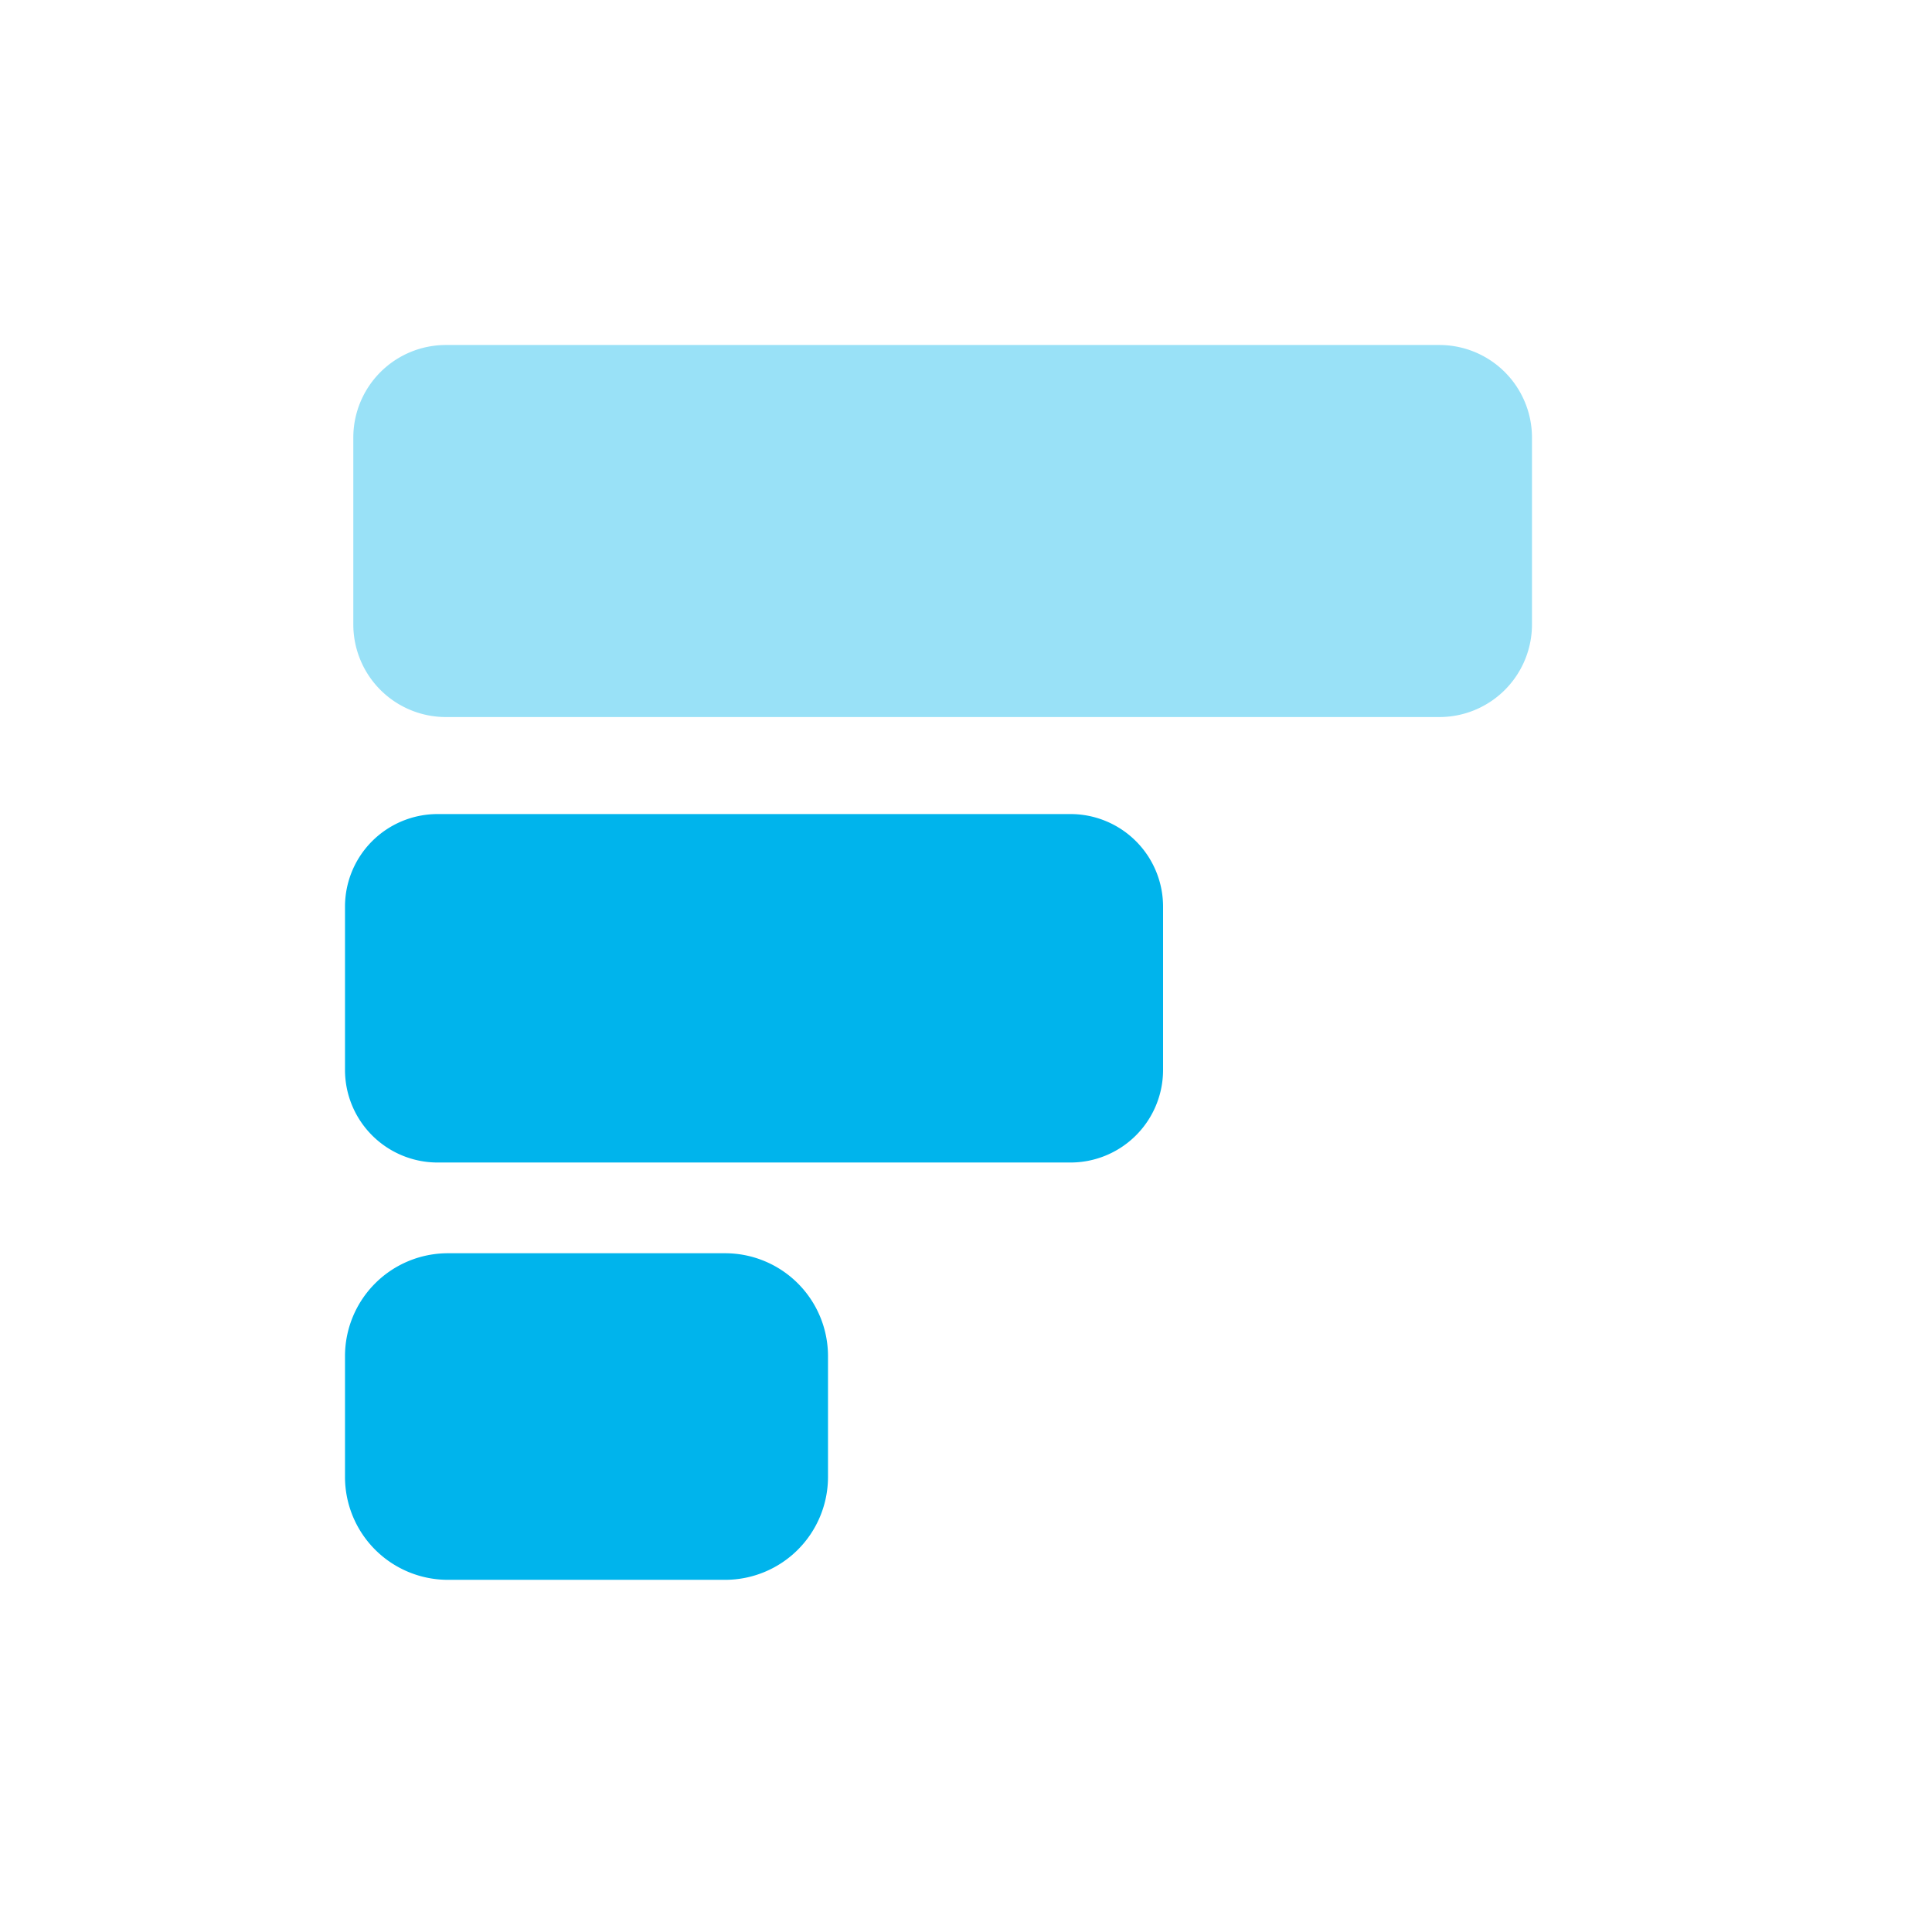
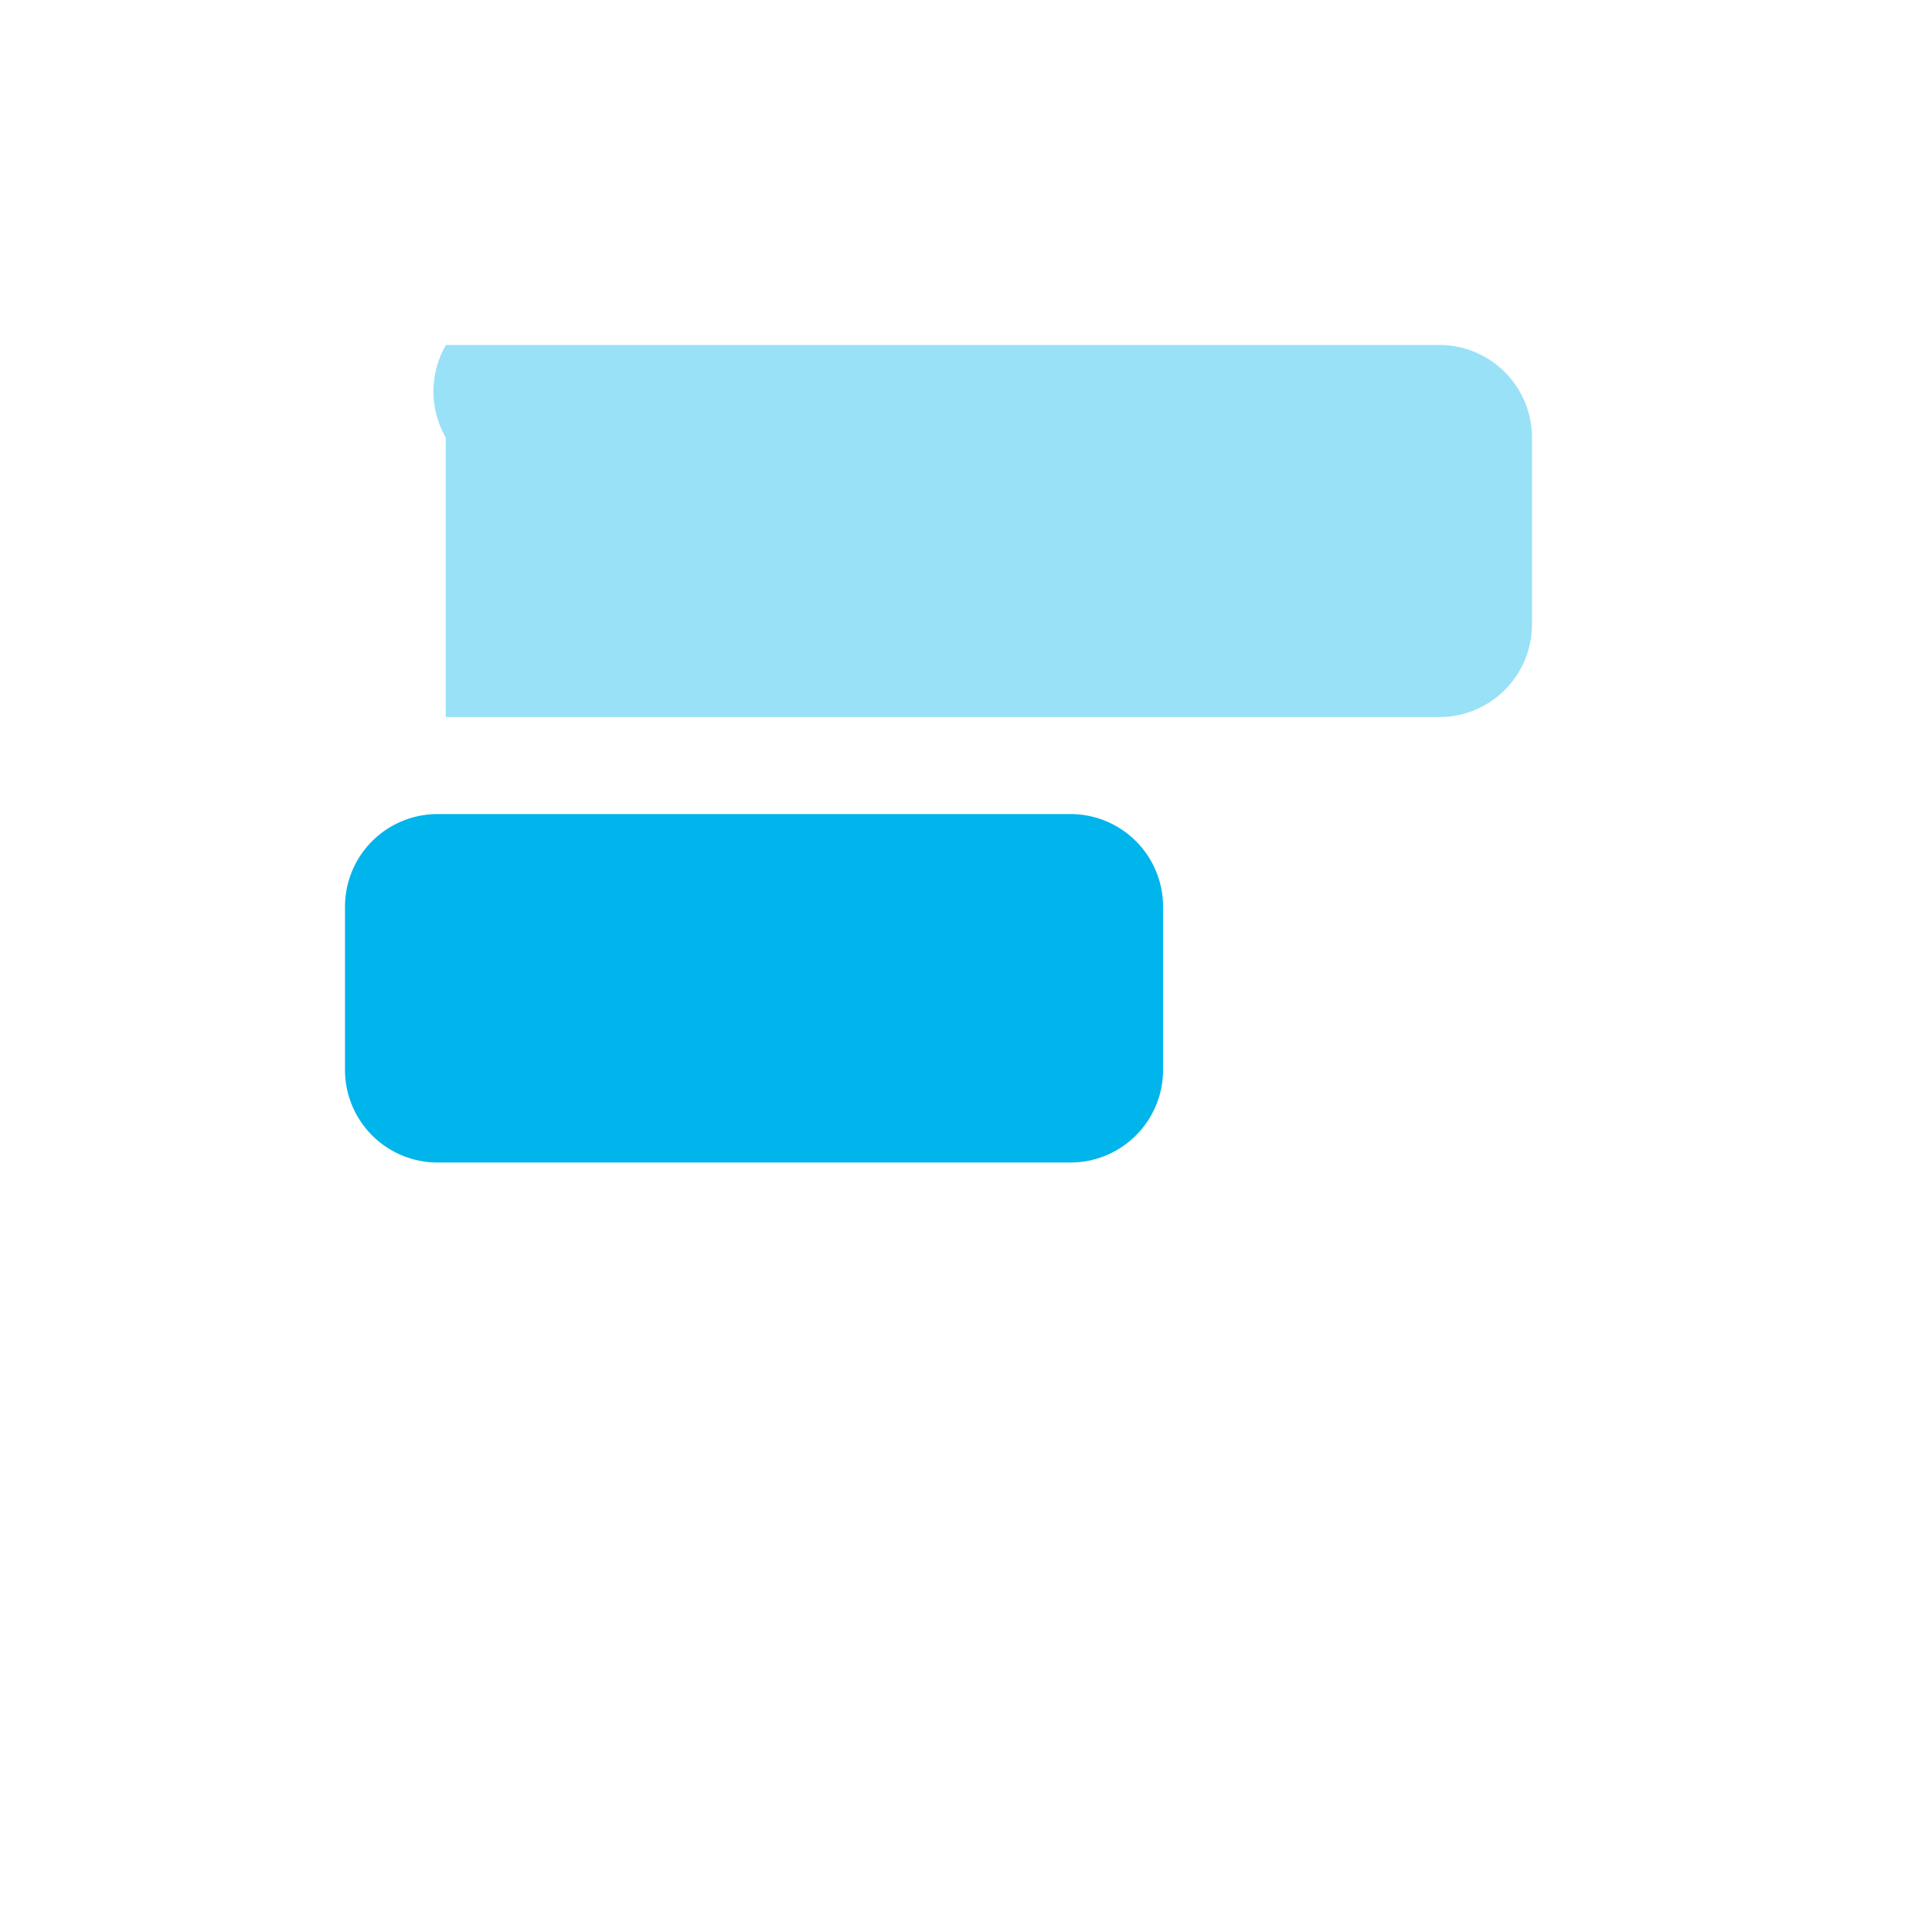
<svg xmlns="http://www.w3.org/2000/svg" id="future_finance_iso" data-name="future finance_iso" width="56" height="56" viewBox="0 0 56 56">
  <path id="bounding_box" data-name="bounding box" d="M0,0H56V56H0Z" fill="#fff" opacity="0" />
  <g id="iso" transform="translate(-54.033 -43.612)">
-     <path id="Rectangle_25" data-name="Rectangle 25" d="M2.684,0H8.1a2.684,2.684,0,0,1,2.684,2.684v28.8A2.684,2.684,0,0,1,8.1,34.164H2.684A2.684,2.684,0,0,1,0,31.479V2.684A2.684,2.684,0,0,1,2.684,0Z" transform="translate(98.438 53.612) rotate(90)" fill="#00b4ec" opacity="0.4" />
+     <path id="Rectangle_25" data-name="Rectangle 25" d="M2.684,0H8.1a2.684,2.684,0,0,1,2.684,2.684v28.8H2.684A2.684,2.684,0,0,1,0,31.479V2.684A2.684,2.684,0,0,1,2.684,0Z" transform="translate(98.438 53.612) rotate(90)" fill="#00b4ec" opacity="0.4" />
    <path id="Rectangle_26" data-name="Rectangle 26" d="M2.684,0H21.028a2.684,2.684,0,0,1,2.684,2.684V7.416A2.684,2.684,0,0,1,21.028,10.1H2.684A2.684,2.684,0,0,1,0,7.416V2.684A2.684,2.684,0,0,1,2.684,0Z" transform="translate(64.033 67.208)" fill="#00b4ec" />
-     <path id="Rectangle_27" data-name="Rectangle 27" d="M2.983,0h8.034A2.983,2.983,0,0,1,14,2.983v3.5a2.983,2.983,0,0,1-2.983,2.983H2.983A2.983,2.983,0,0,1,0,6.482v-3.5A2.983,2.983,0,0,1,2.983,0Z" transform="translate(64.033 79.938)" fill="#00b4ec" />
  </g>
</svg>